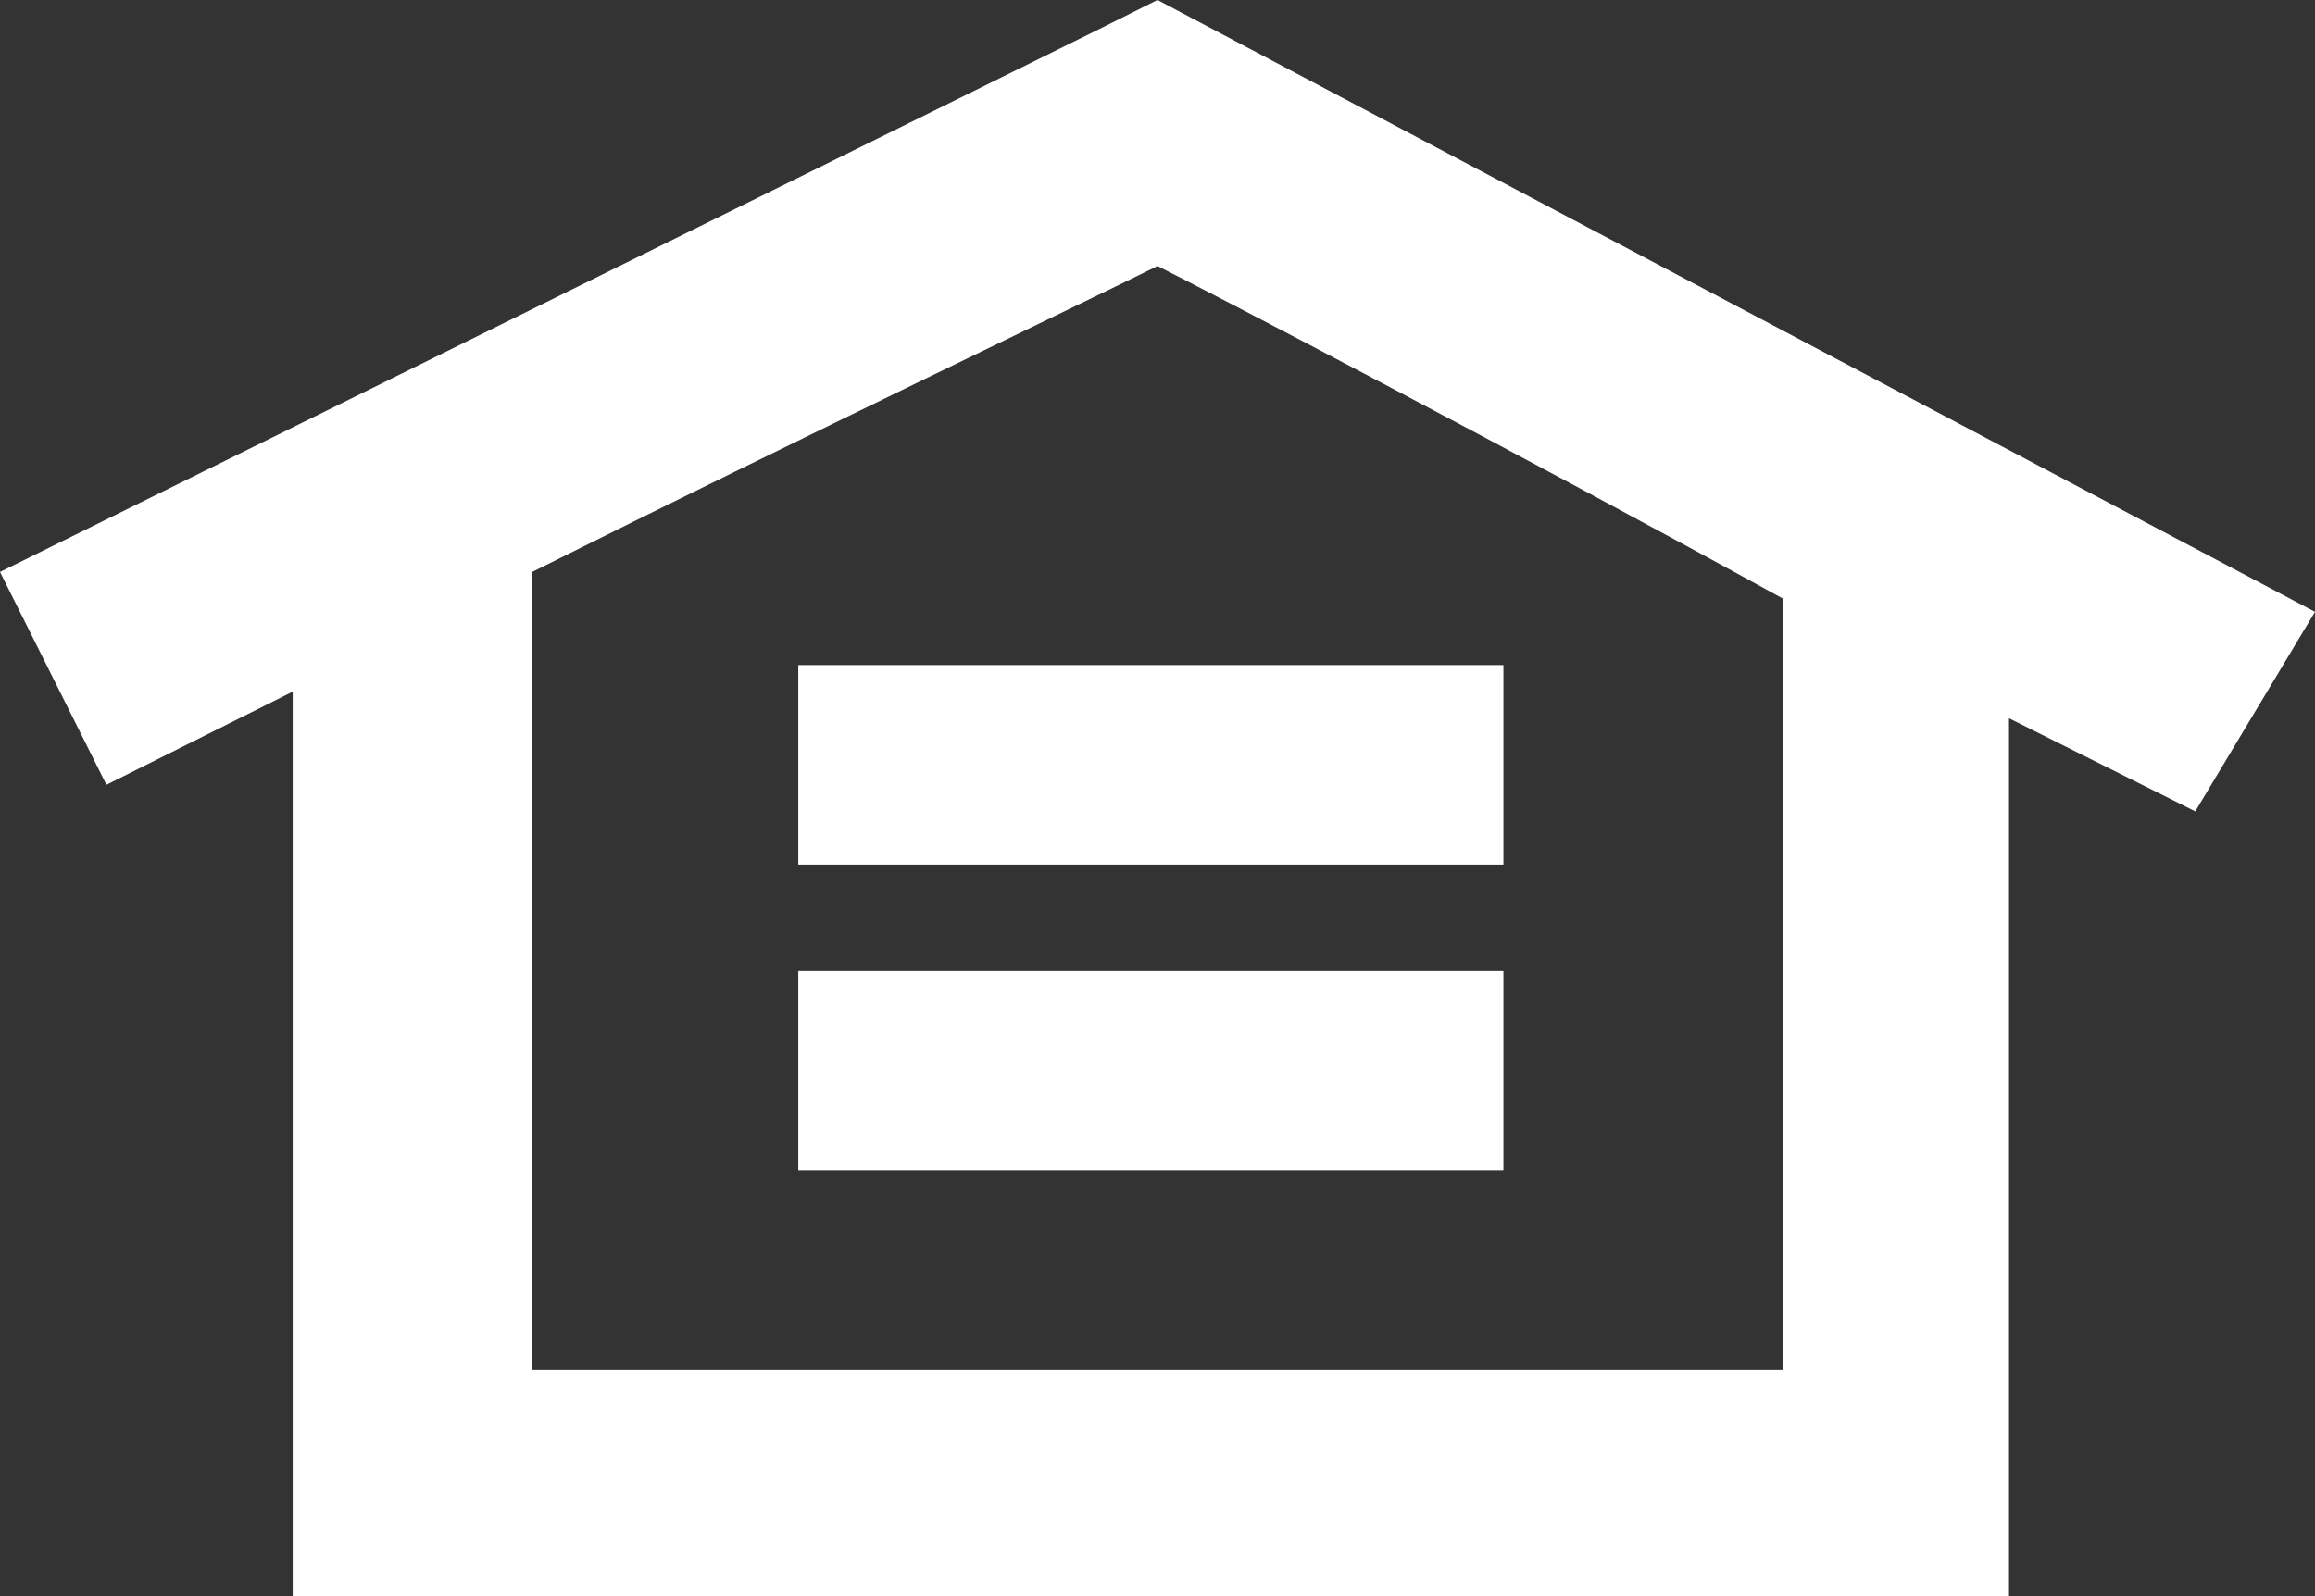
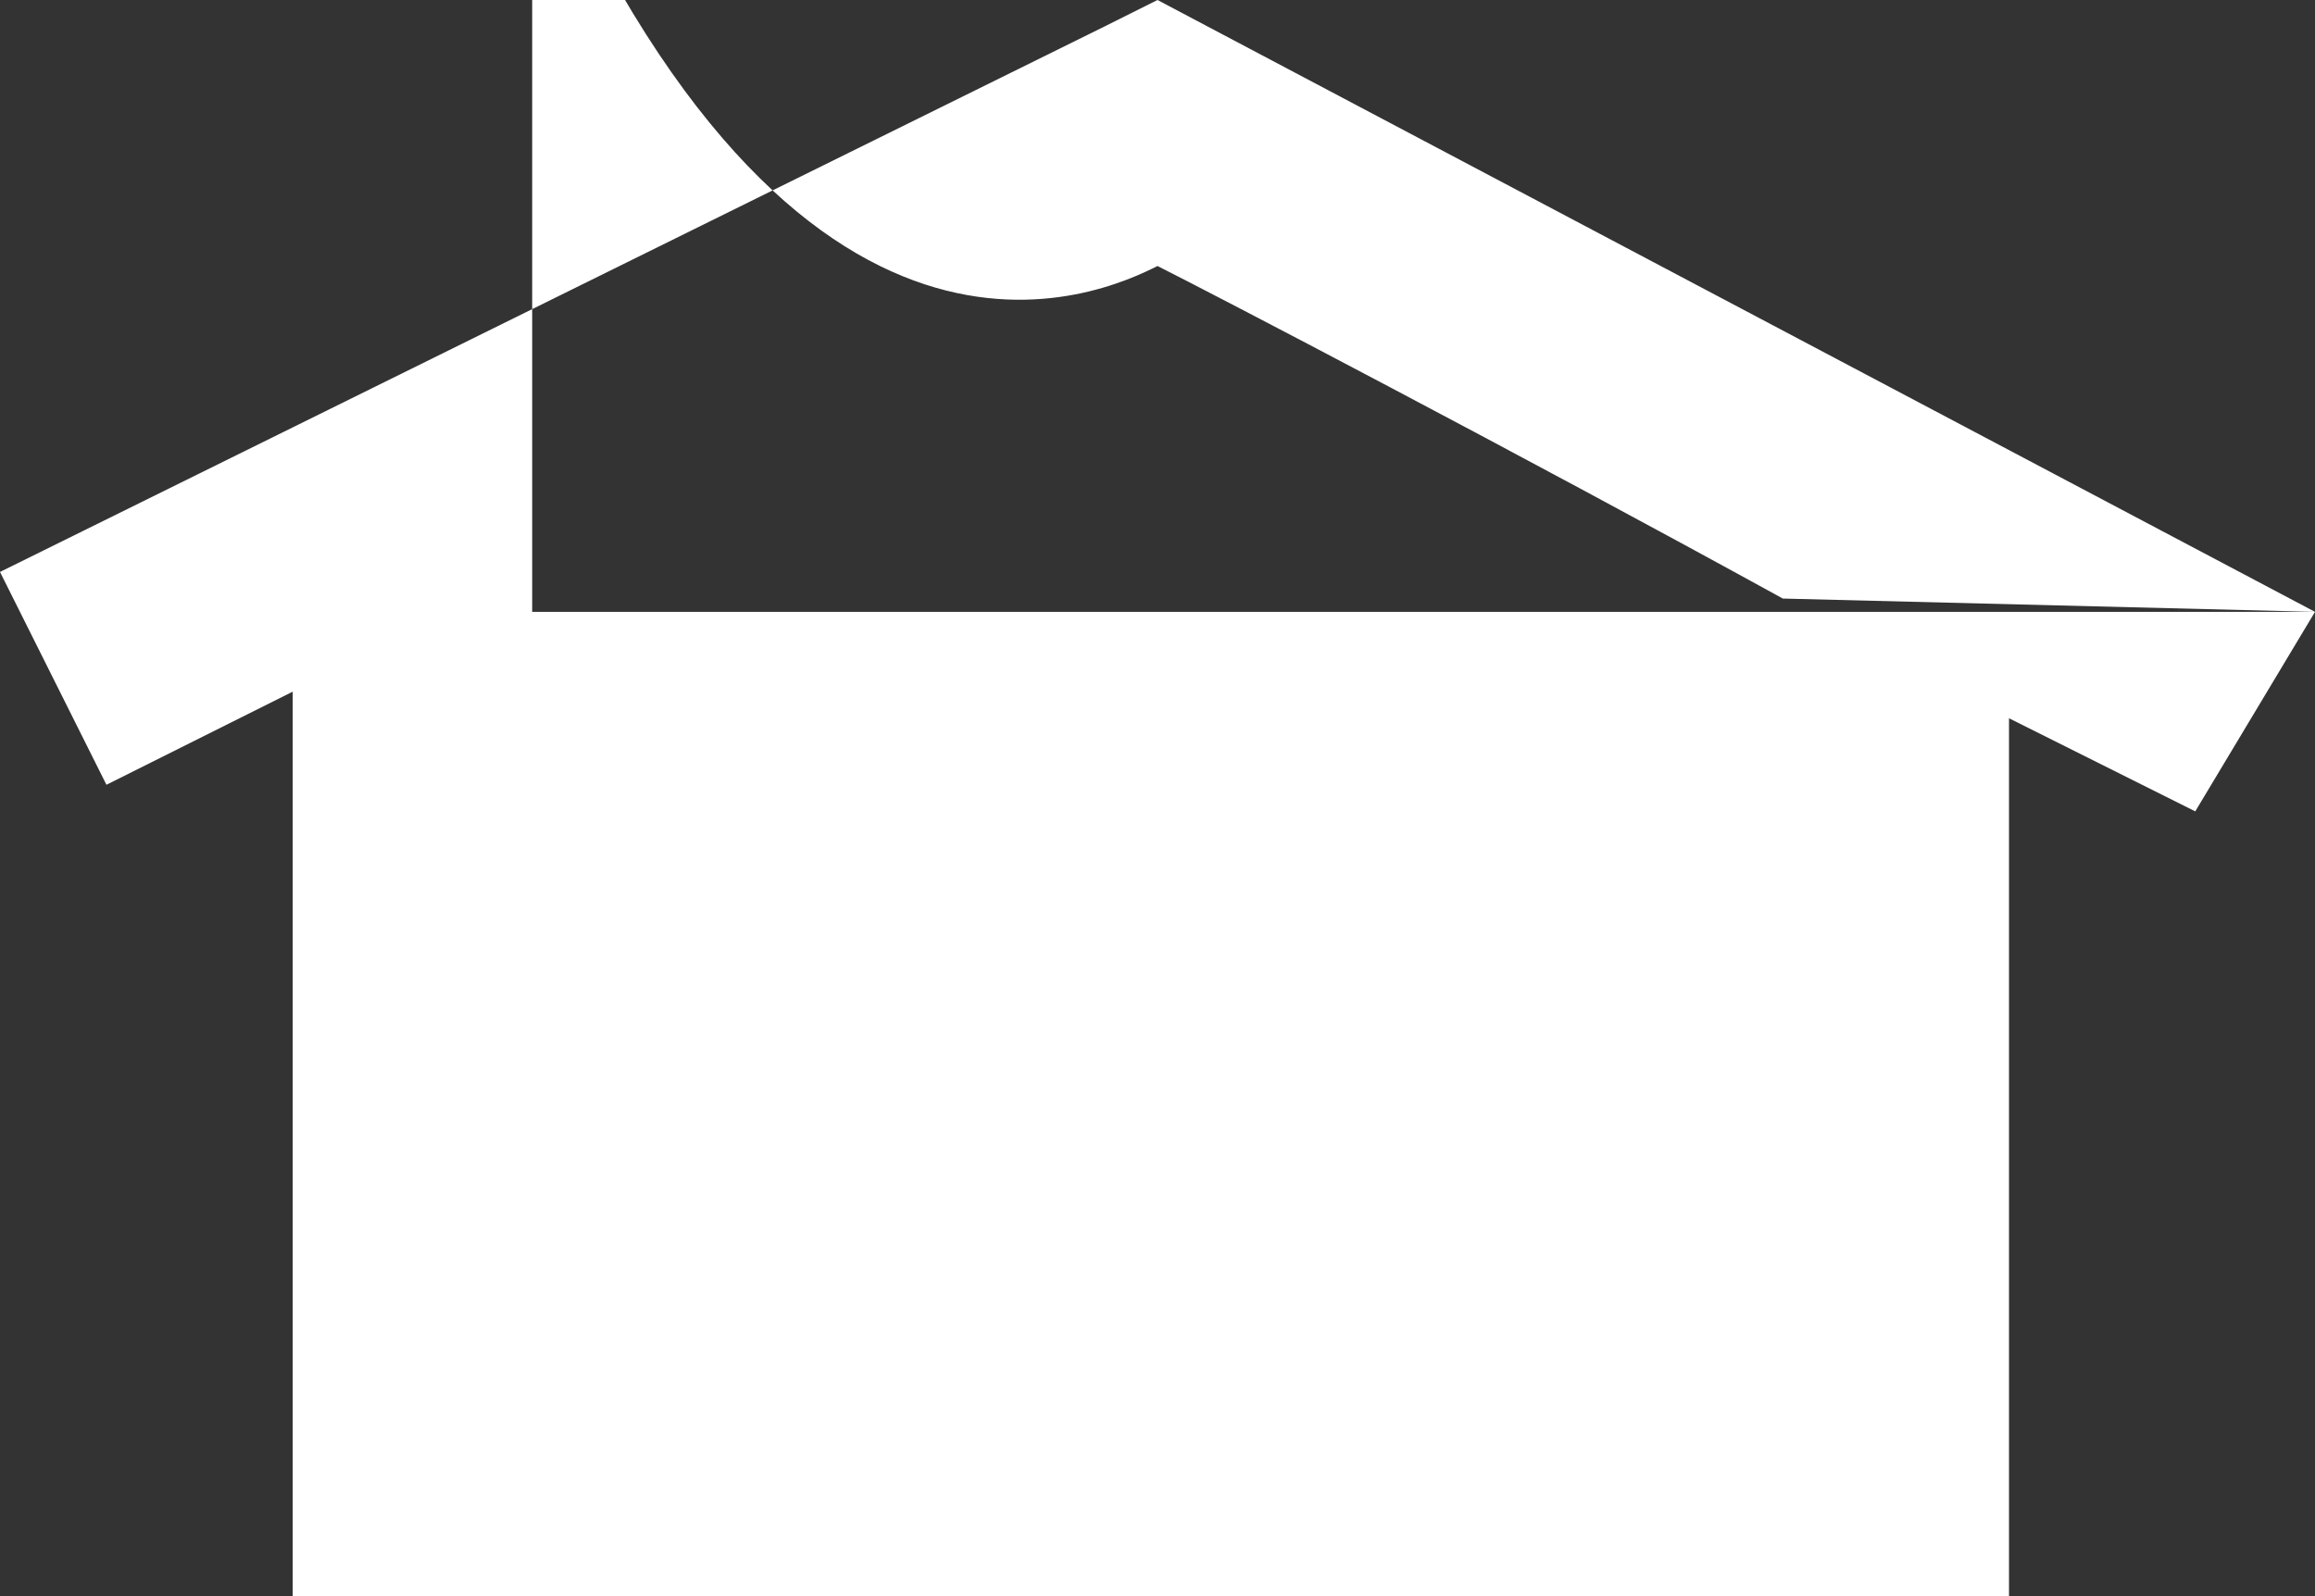
<svg xmlns="http://www.w3.org/2000/svg" id="Layer_1" data-name="Layer 1" width="17.4" height="12" viewBox="0 0 17.4 12">
  <rect x="0" y="0" width="17.4" height="12" fill="#333333" stroke="none" />
  <defs>
    <style>.cls-1{fill:#ffffff;}</style>
  </defs>
  <title>equal-housing-opp</title>
  <rect class="cls-1" x="6" y="5" width="5.3" height="1.5" />
-   <rect class="cls-1" x="6" y="7.3" width="5.3" height="1.5" />
-   <path class="cls-1" d="M17.4,4.6,8.7,0,8.3.2,0,4.3.8,5.9l1.4-.7V12H15.1V5.4l1.4.7Zm-4,5.7H4v-6C6,3.3,8.3,2.2,8.7,2c.4.2,2.7,1.4,4.7,2.5Z" />
+   <path class="cls-1" d="M17.4,4.6,8.7,0,8.3.2,0,4.3.8,5.9l1.4-.7V12H15.1V5.4l1.4.7ZH4v-6C6,3.3,8.3,2.2,8.7,2c.4.2,2.7,1.4,4.7,2.5Z" />
</svg>